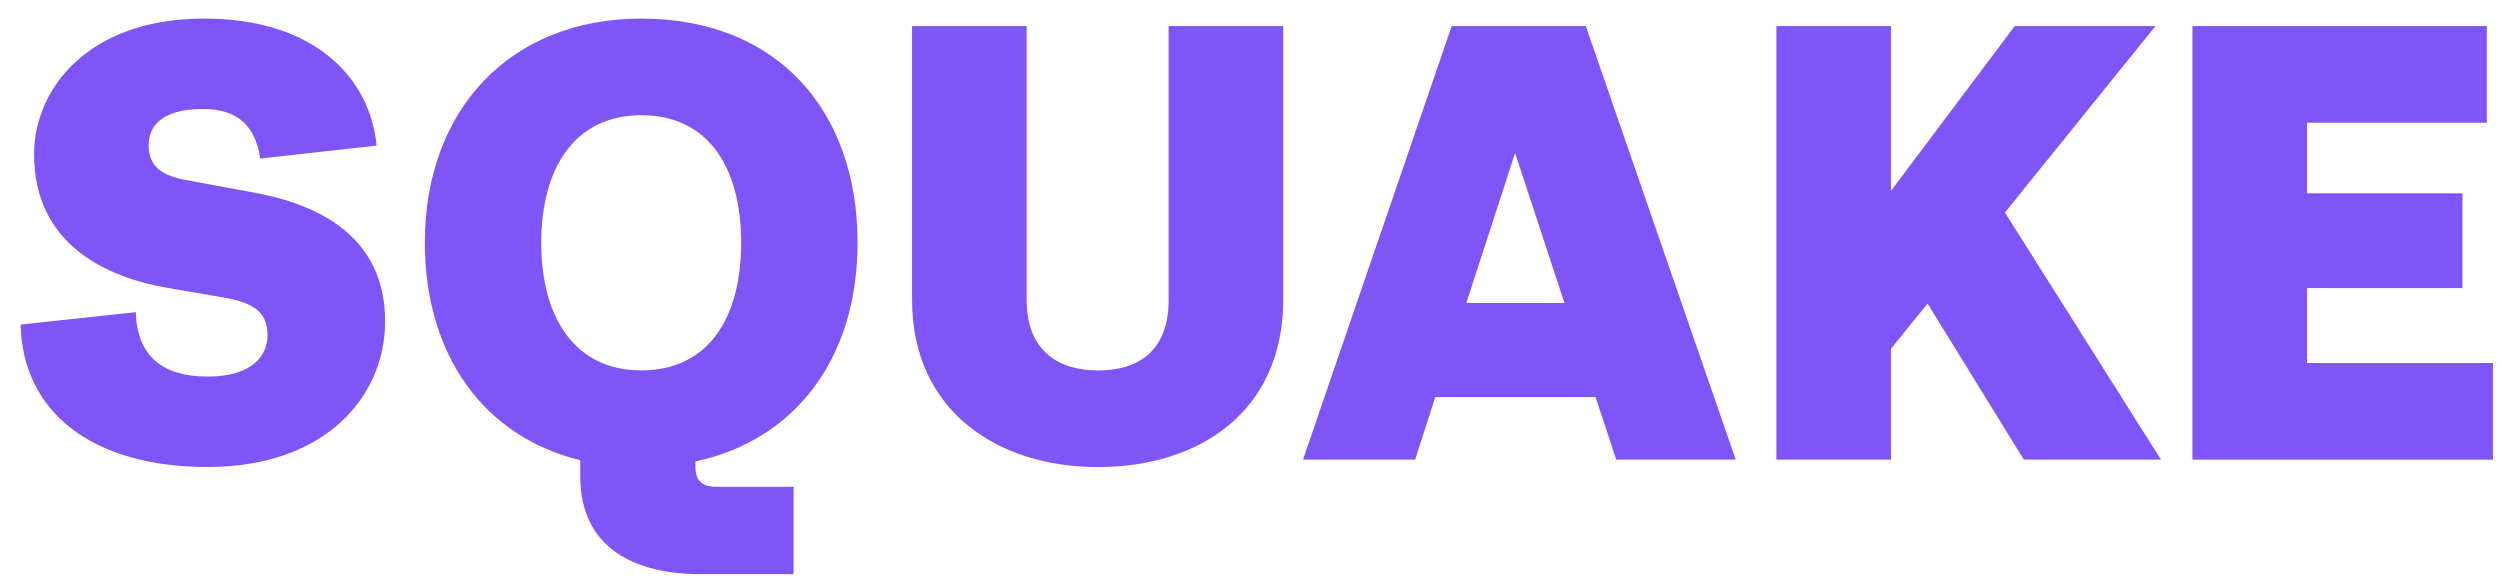
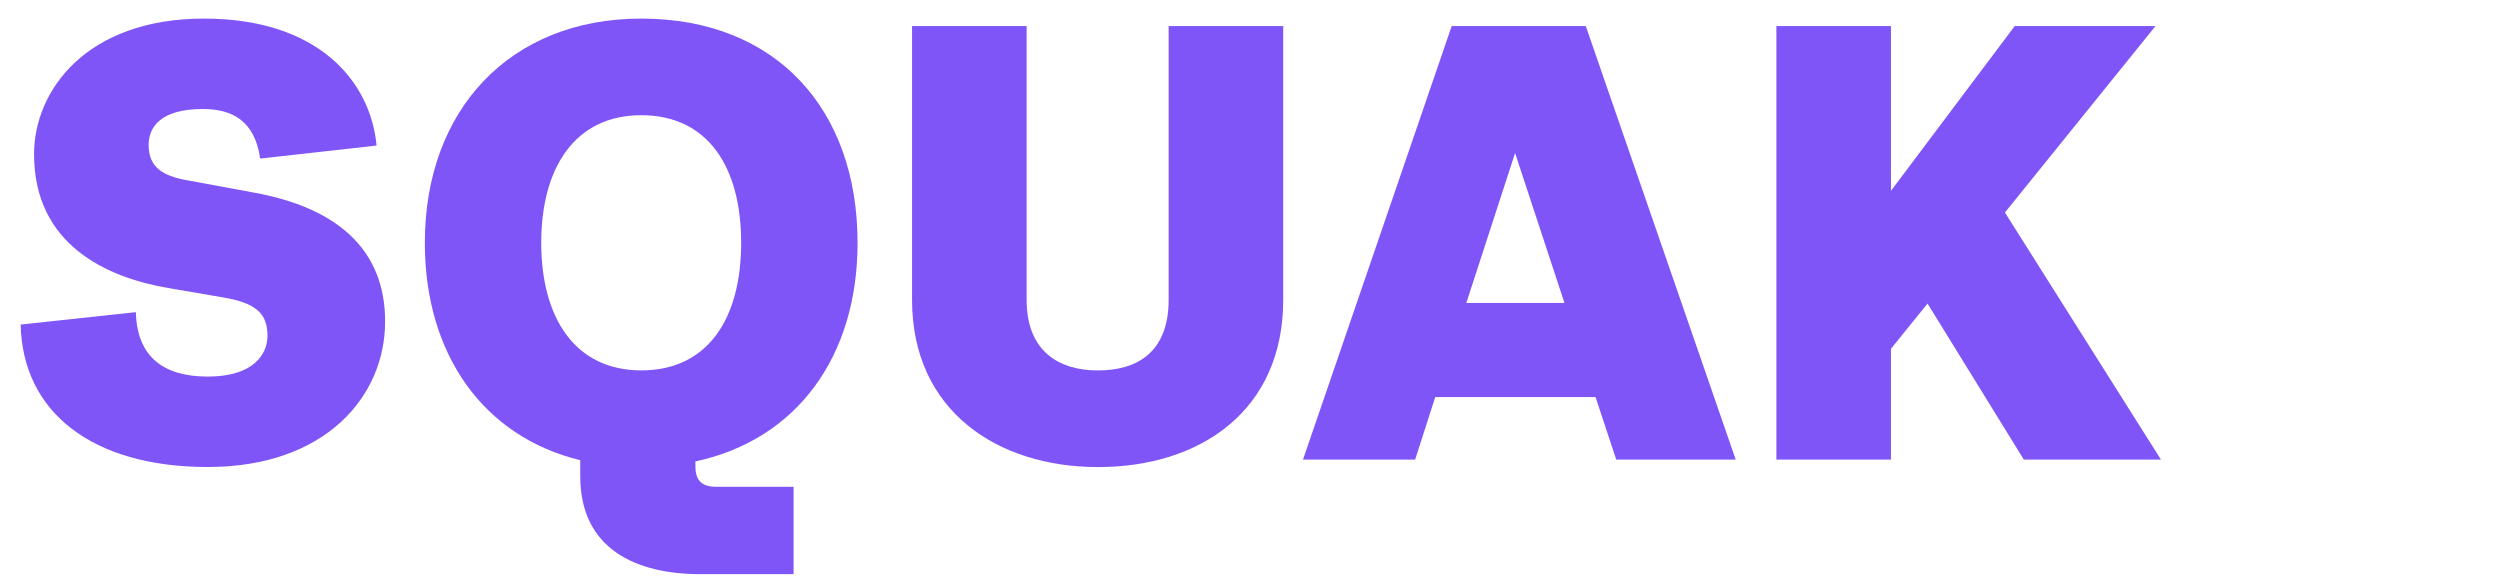
<svg xmlns="http://www.w3.org/2000/svg" width="2236" height="522" viewBox="0 0 2236 522" fill="none">
  <g clip-path="url(#clip0_9827_66669)">
    <g clip-path="url(#clip1_9827_66669)">
-       <path d="M1960.93 23.327H2224.23V109.744H2063.42V172.895H2202.42V257.65H2063.42V324.679H2229.68V411.097H1960.93V23.327Z" fill="#8055F8" />
      <path d="M1932.77 411.097H1810.12L1723.99 271.498L1691.28 311.938V411.097H1588.8V23.327H1691.28V170.679L1801.94 23.327H1927.86L1793.22 190.068L1932.77 411.097Z" fill="#8055F8" />
      <path d="M1265.69 411.097H1165.39L1298.4 23.327H1418.33L1552.43 411.097H1445.58L1427.05 355.146H1283.68L1265.69 411.097ZM1355.09 136.888L1311.48 270.944H1399.25L1355.09 136.888Z" fill="#8055F8" />
      <path d="M1147.71 23.327V268.176C1147.71 367.333 1073.58 417.743 981.997 417.743C892.051 417.743 815.734 367.333 815.734 268.176V23.327H918.217V268.176C918.217 314.709 947.654 331.327 981.997 331.327C1017.43 331.327 1045.23 314.709 1045.23 268.176V23.327H1147.71Z" fill="#8055F8" />
      <path d="M709.768 513.524H626.364C568.582 513.524 518.976 490.81 518.976 425.997V411.595C432.302 390.544 379.969 316.868 379.969 217.156C379.969 98.055 456.288 16.623 573.489 16.623C694.503 16.623 767.006 98.055 767.006 217.156C767.006 319.085 712.494 393.314 622.003 412.703V417.689C622.003 432.092 630.726 435.414 640.538 435.414H709.768V513.524ZM573.489 331.271C632.905 331.271 662.888 285.293 662.888 217.156C662.888 149.019 632.905 103.041 573.489 103.041C514.614 103.041 484.087 149.573 484.087 217.156C484.087 284.739 514.614 331.271 573.489 331.271Z" fill="#8055F8" />
      <path d="M344.452 287.509C344.452 354.538 291.031 417.689 185.821 417.689C82.248 417.689 20.104 368.387 18.469 290.279L121.497 279.198C122.587 319.085 146.027 336.811 185.821 336.811C226.705 336.811 239.243 316.868 239.243 300.25C239.243 280.307 228.886 270.89 198.904 265.904L150.388 257.596C95.331 248.178 30.462 218.818 30.462 137.94C30.462 80.882 77.342 16.623 182.55 16.623C283.942 16.623 331.369 72.019 336.82 130.185L232.702 141.818C227.796 107.472 207.081 97.501 181.46 97.501C143.847 97.501 132.944 113.566 132.944 129.631C132.944 149.573 145.482 157.328 167.287 161.206L227.25 172.285C300.298 185.58 344.452 222.142 344.452 287.509Z" fill="#8055F8" />
    </g>
  </g>
  <defs>
    <clipPath id="clip0_9827_66669">
      <rect width="2236" height="521.744" fill="white" transform="translate(0 0.128)" />
    </clipPath>
    <clipPath id="clip1_9827_66669">
      <rect width="2236" height="521.744" fill="white" transform="translate(0 0.128)" />
    </clipPath>
  </defs>
</svg>